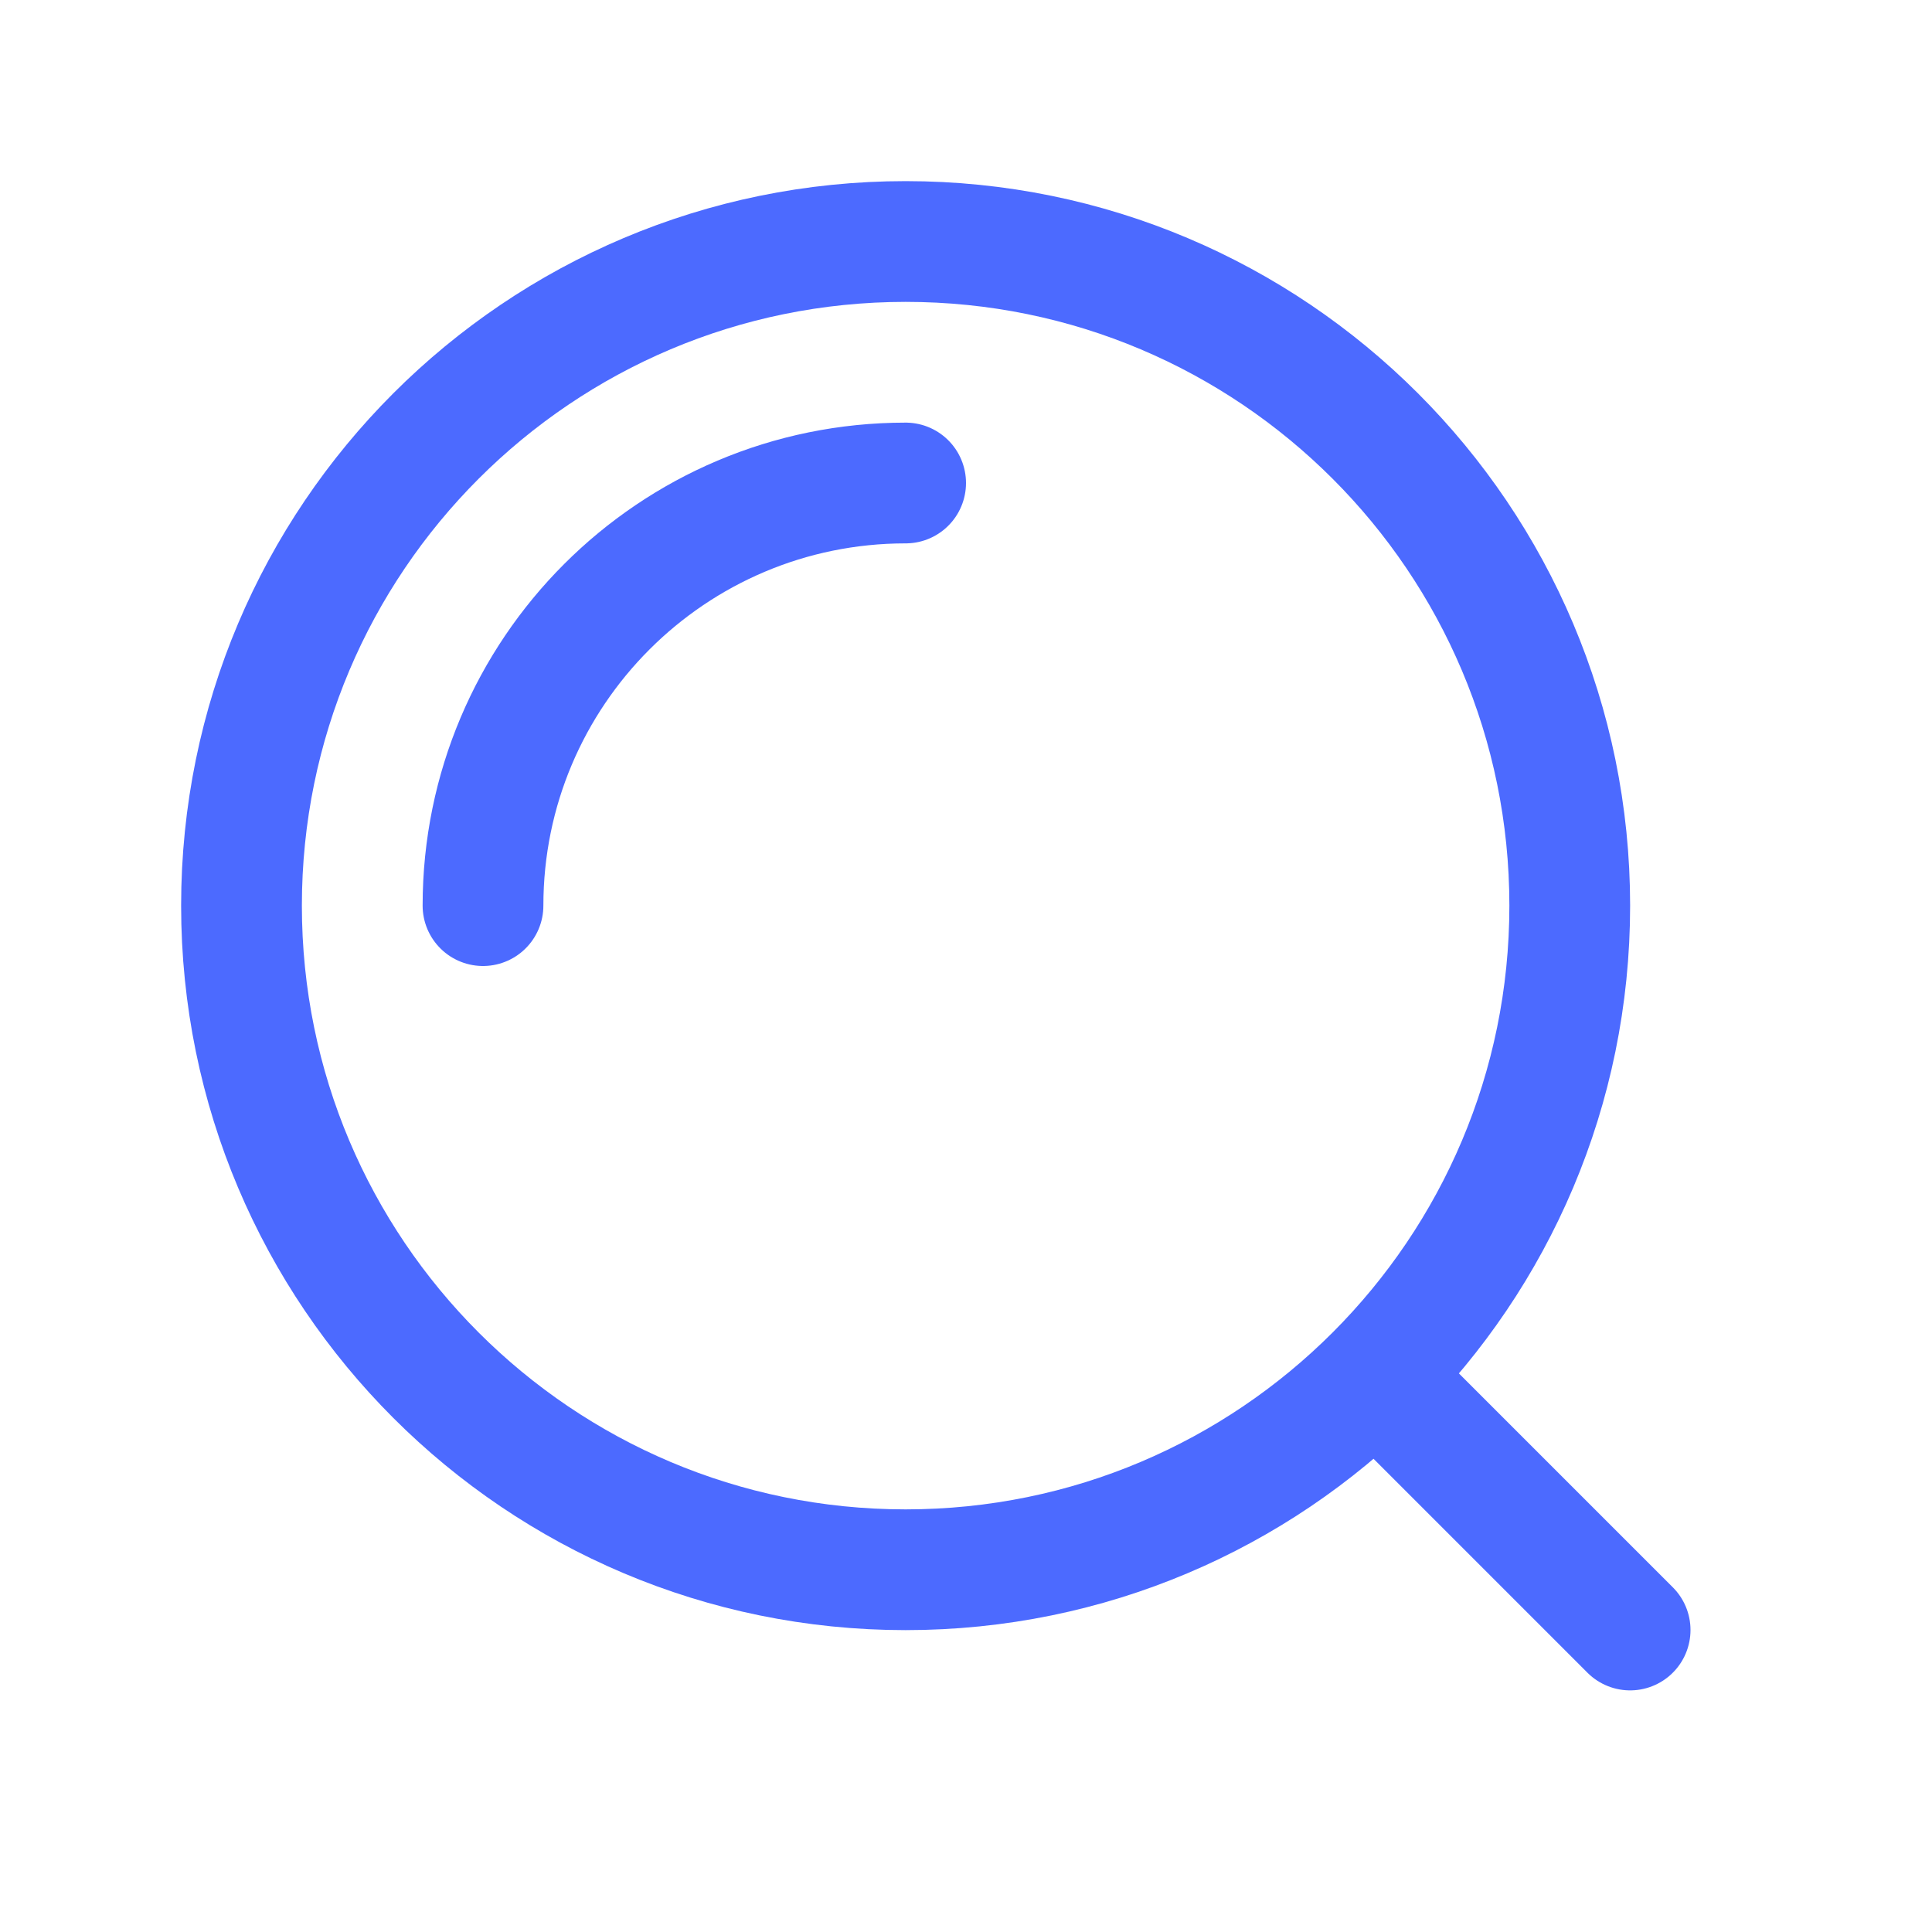
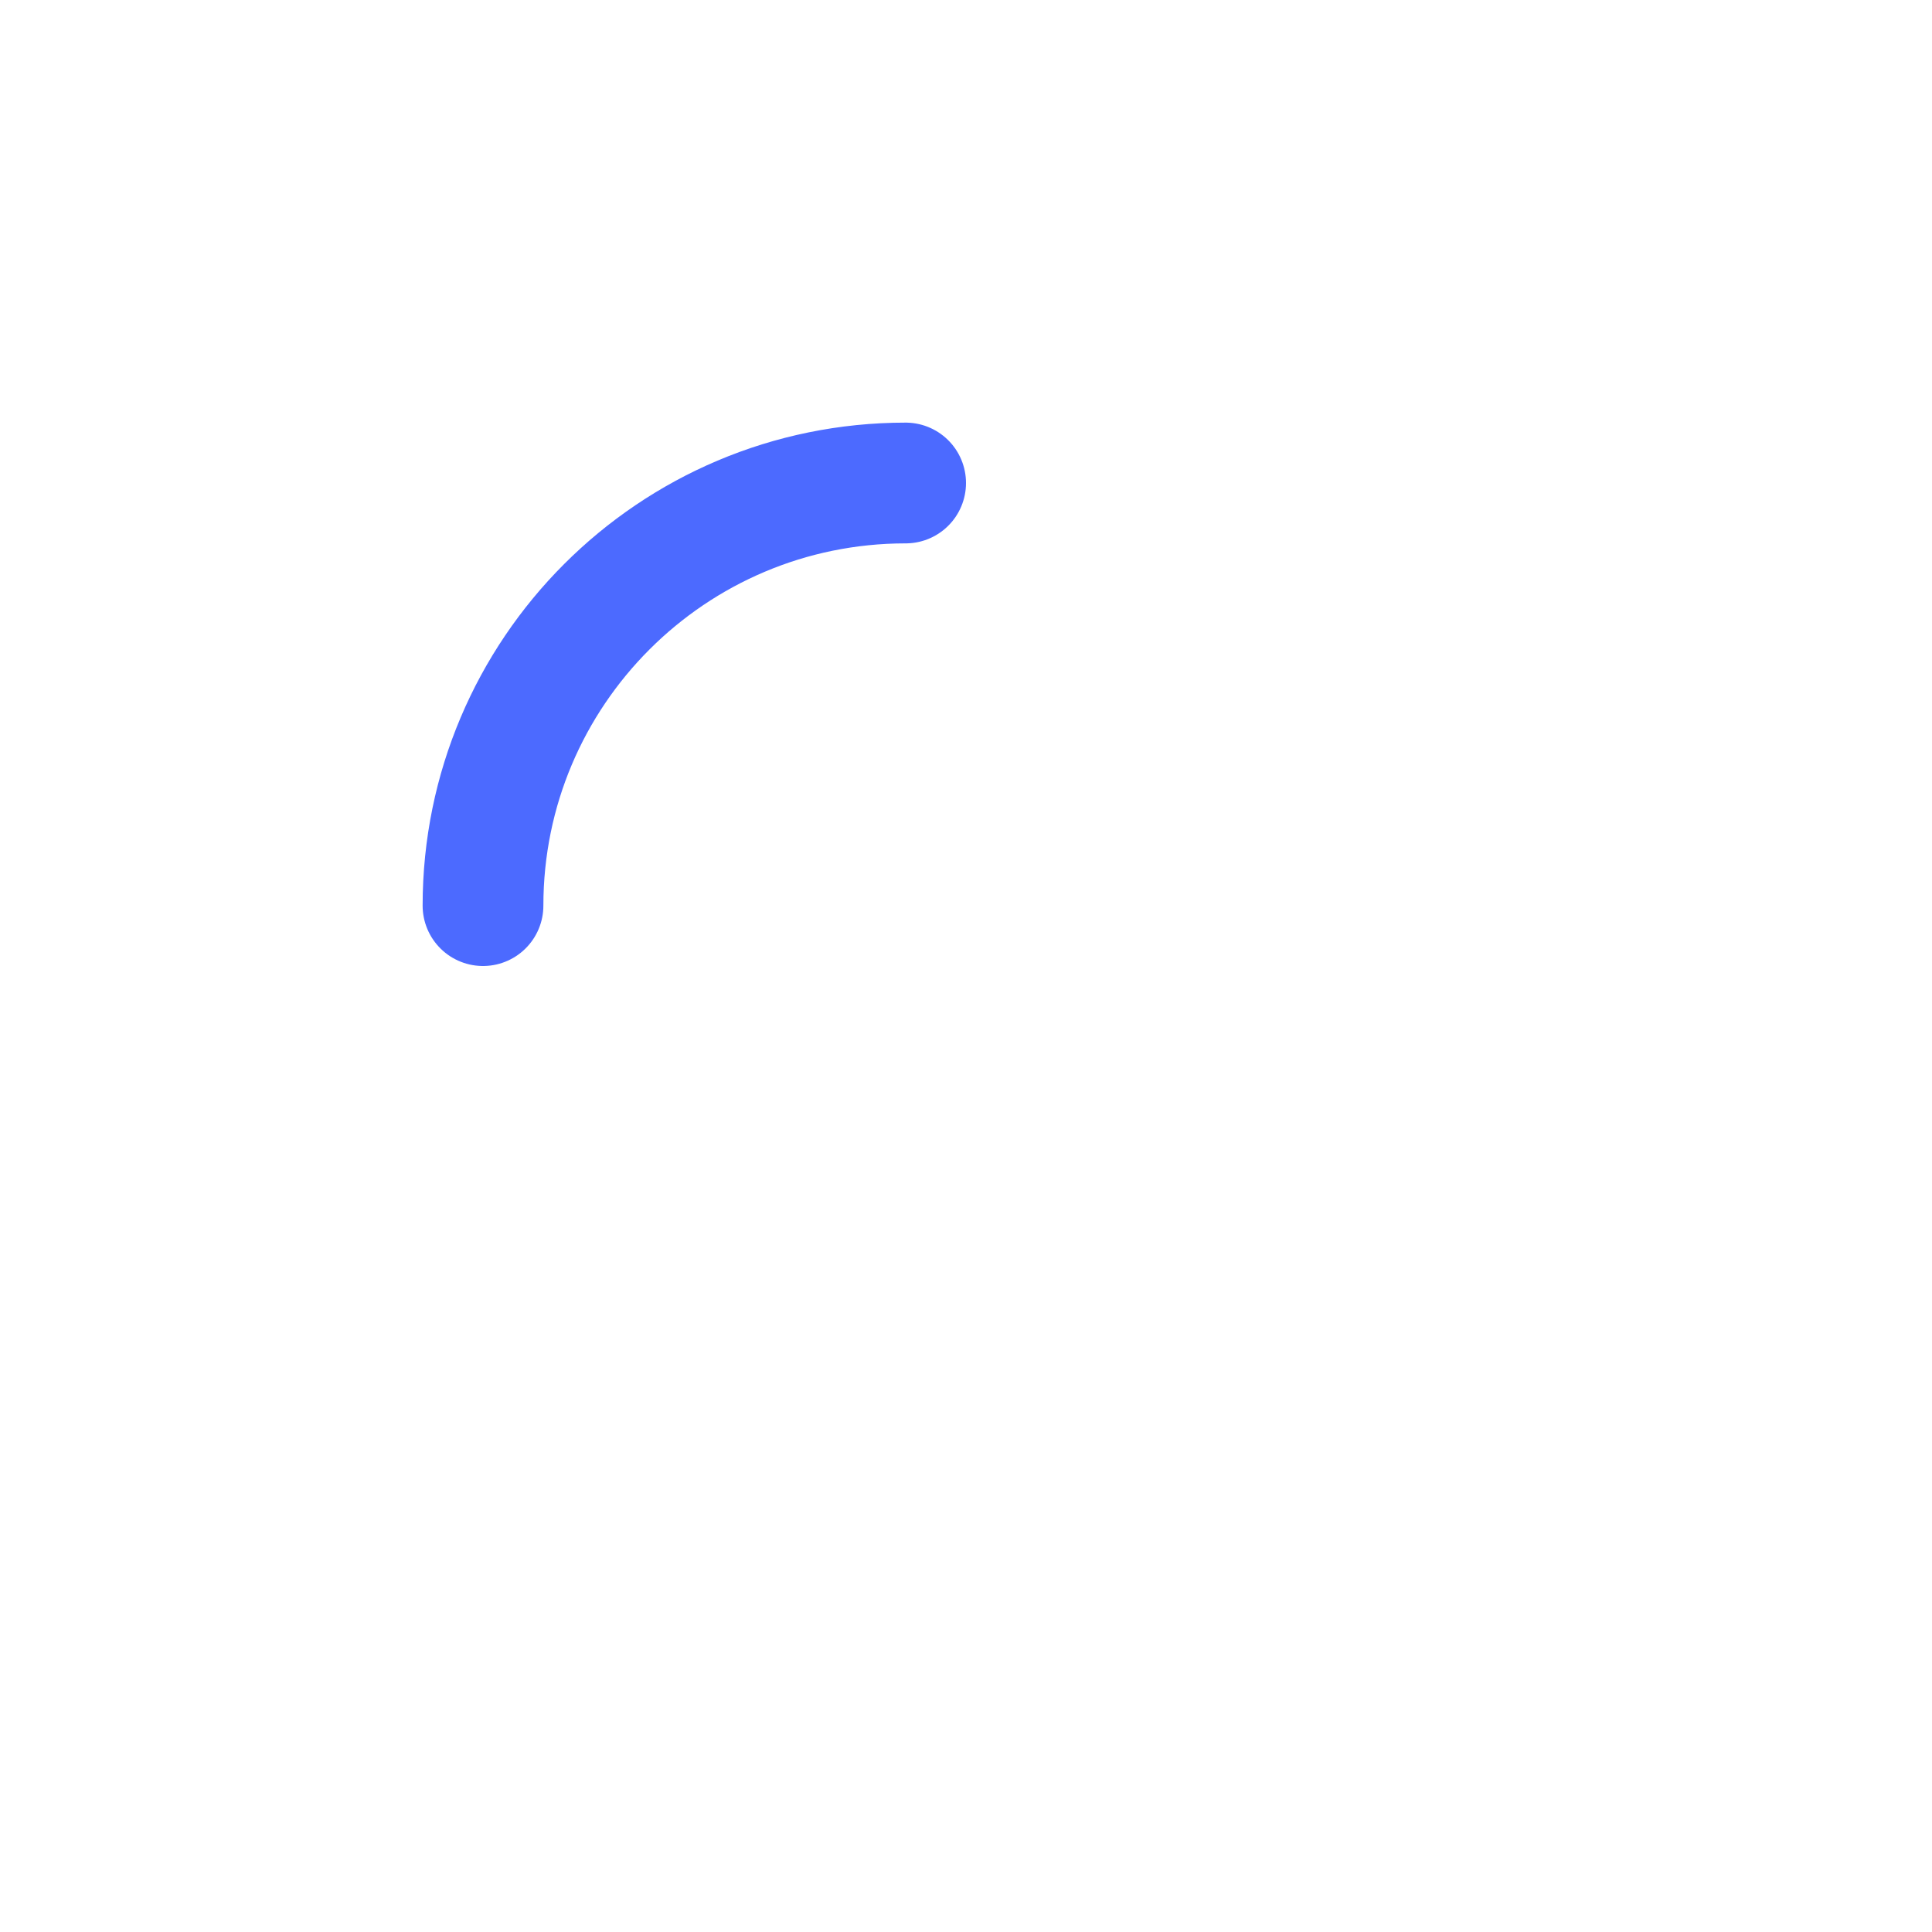
<svg xmlns="http://www.w3.org/2000/svg" width="16" height="16" viewBox="0 0 16 16" fill="none">
-   <path fill-rule="evenodd" clip-rule="evenodd" d="M7.5 13C10.538 13 13 10.538 13 7.5C13 4.462 10.538 2 7.5 2C4.462 2 2 4.462 2 7.5C2 10.538 4.462 13 7.5 13Z" stroke="#4C6AFF" />
  <path d="M7.5 4C5.567 4 4 5.567 4 7.5" stroke="#4C6AFF" stroke-linecap="round" />
-   <path d="M13.5 13.499L11.556 11.555" stroke="#4C6AFF" stroke-linecap="round" stroke-linejoin="round" />
</svg>